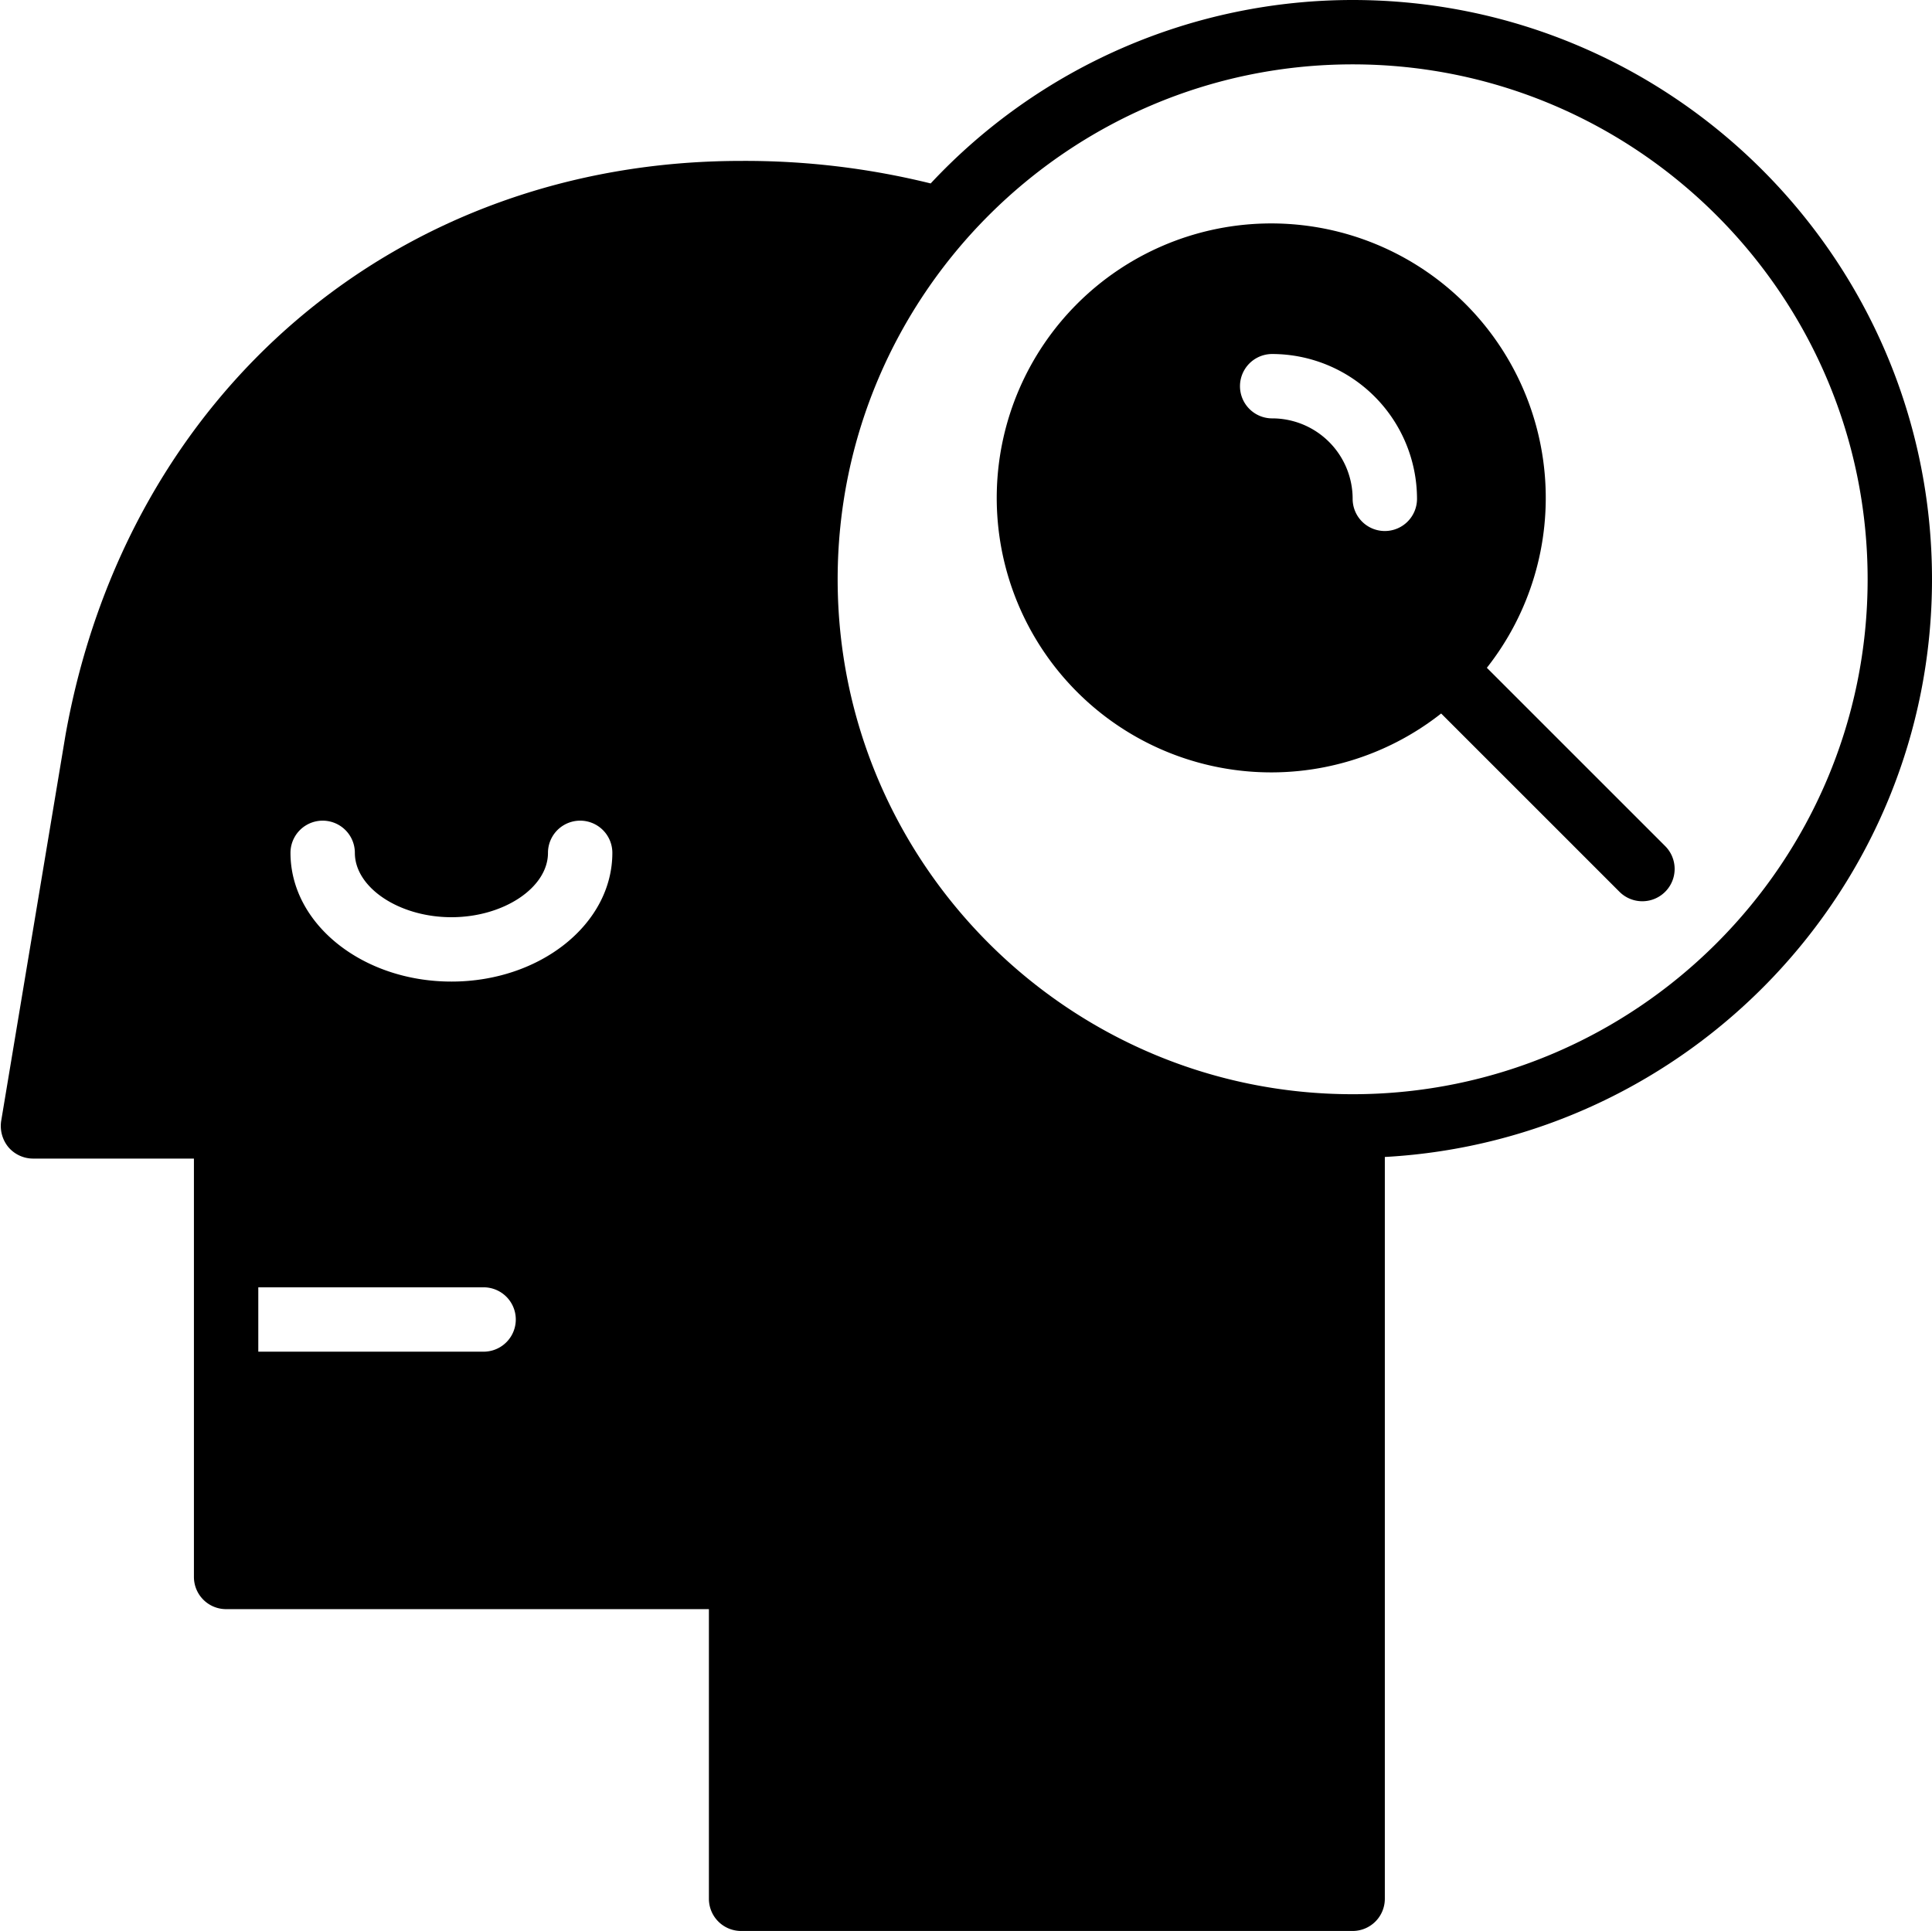
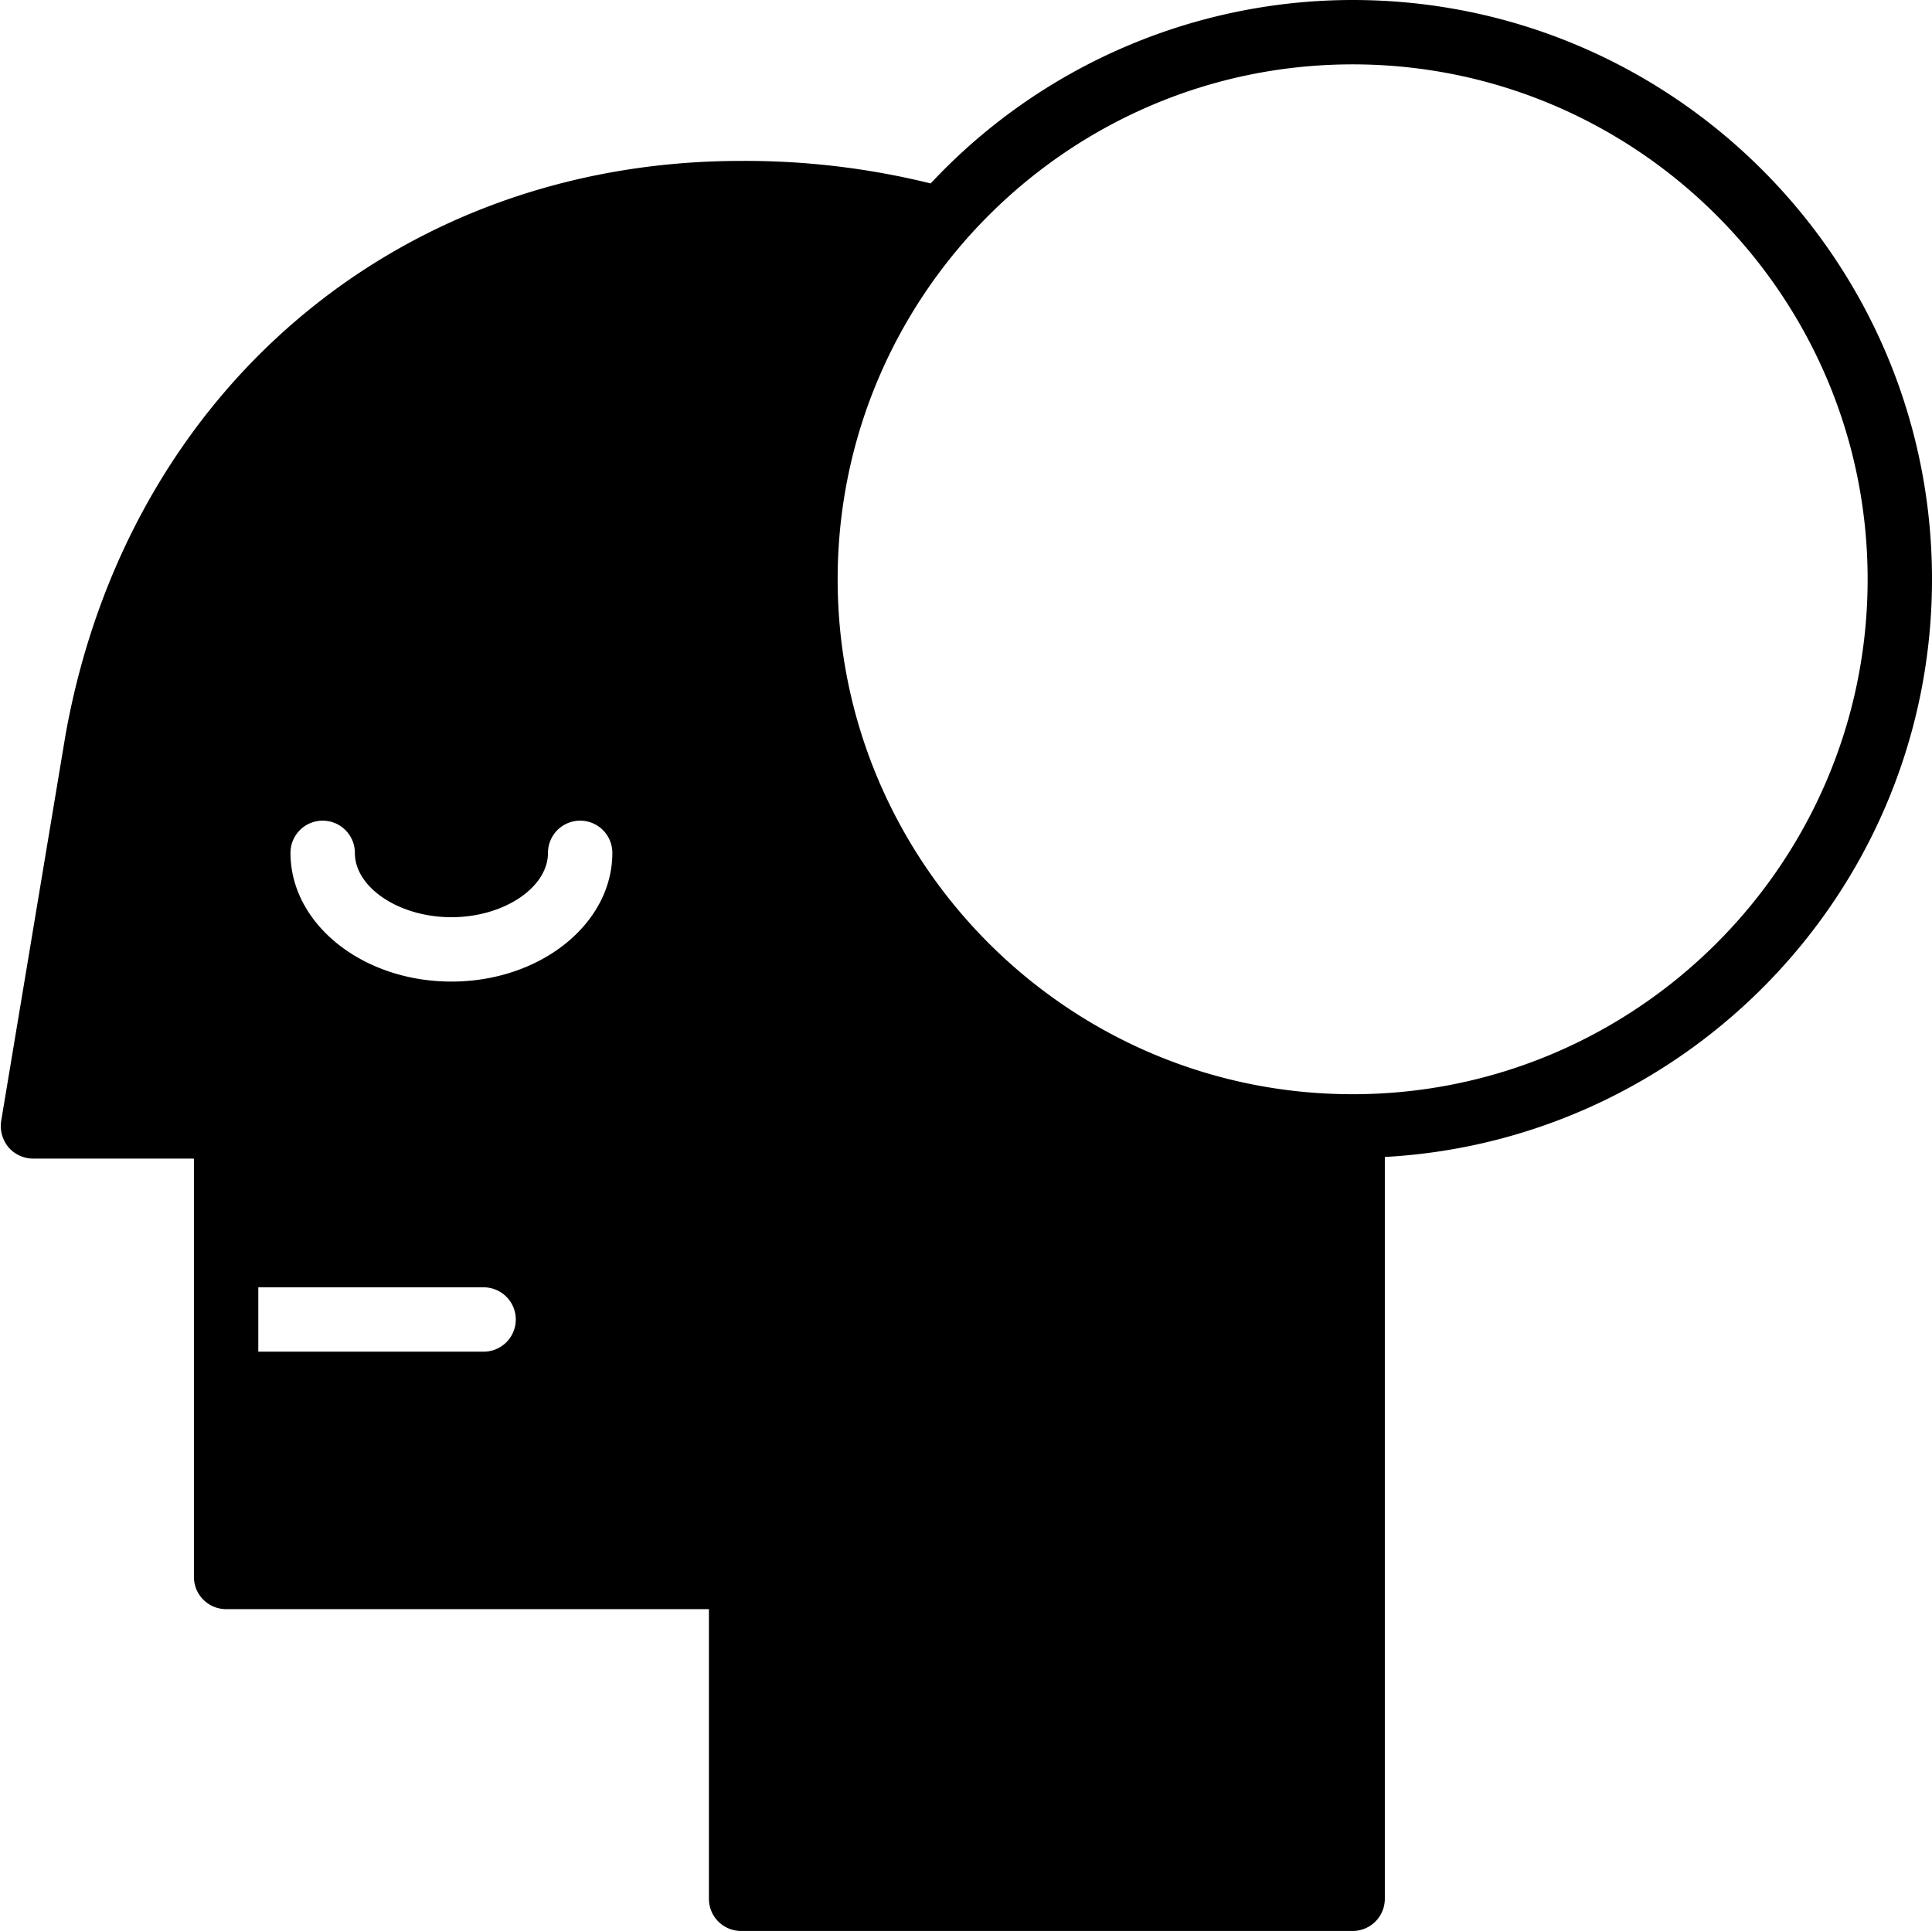
<svg xmlns="http://www.w3.org/2000/svg" height="480.0" preserveAspectRatio="xMidYMid meet" version="1.0" viewBox="15.8 16.0 480.2 480.0" width="480.2" zoomAndPan="magnify">
  <g data-name="Glyph" id="change1_1">
    <path d="M352,16A143.54,143.54,0,0,0,247.12,61.6,192.12,192.12,0,0,0,200,56C114.8,56,47.36,113.28,32.08,198.72l-16,96a8.31,8.31,0,0,0,1.84,6.48A8.09,8.09,0,0,0,24,304H64V408a8,8,0,0,0,8,8H192v72a8,8,0,0,0,8,8H352a8,8,0,0,0,8-8V303.6c75.68-4.16,136-66.88,136-143.6C496,80.56,431.44,16,352,16ZM136,352H80V336h56a8,8,0,0,1,0,16Zm-8-92c-22.08,0-40-14.32-40-32a8,8,0,0,1,16,0c0,8.64,11,16,24,16s24-7.36,24-16a8,8,0,0,1,16,0C168,245.68,150.08,260,128,260Zm224,28c-70.56,0-128-57.44-128-128S281.44,32,352,32,480,89.44,480,160,422.56,288,352,288Z" fill="inherit" />
-     <path d="M385.36,182A68.23,68.23,0,1,0,374,193.36l44.32,44.32a8,8,0,0,0,11.36-11.36ZM360,148a8,8,0,0,1-8-8,20,20,0,0,0-20-20,8,8,0,0,1,0-16,36.05,36.05,0,0,1,36,36A8,8,0,0,1,360,148Z" fill="inherit" />
  </g>
</svg>